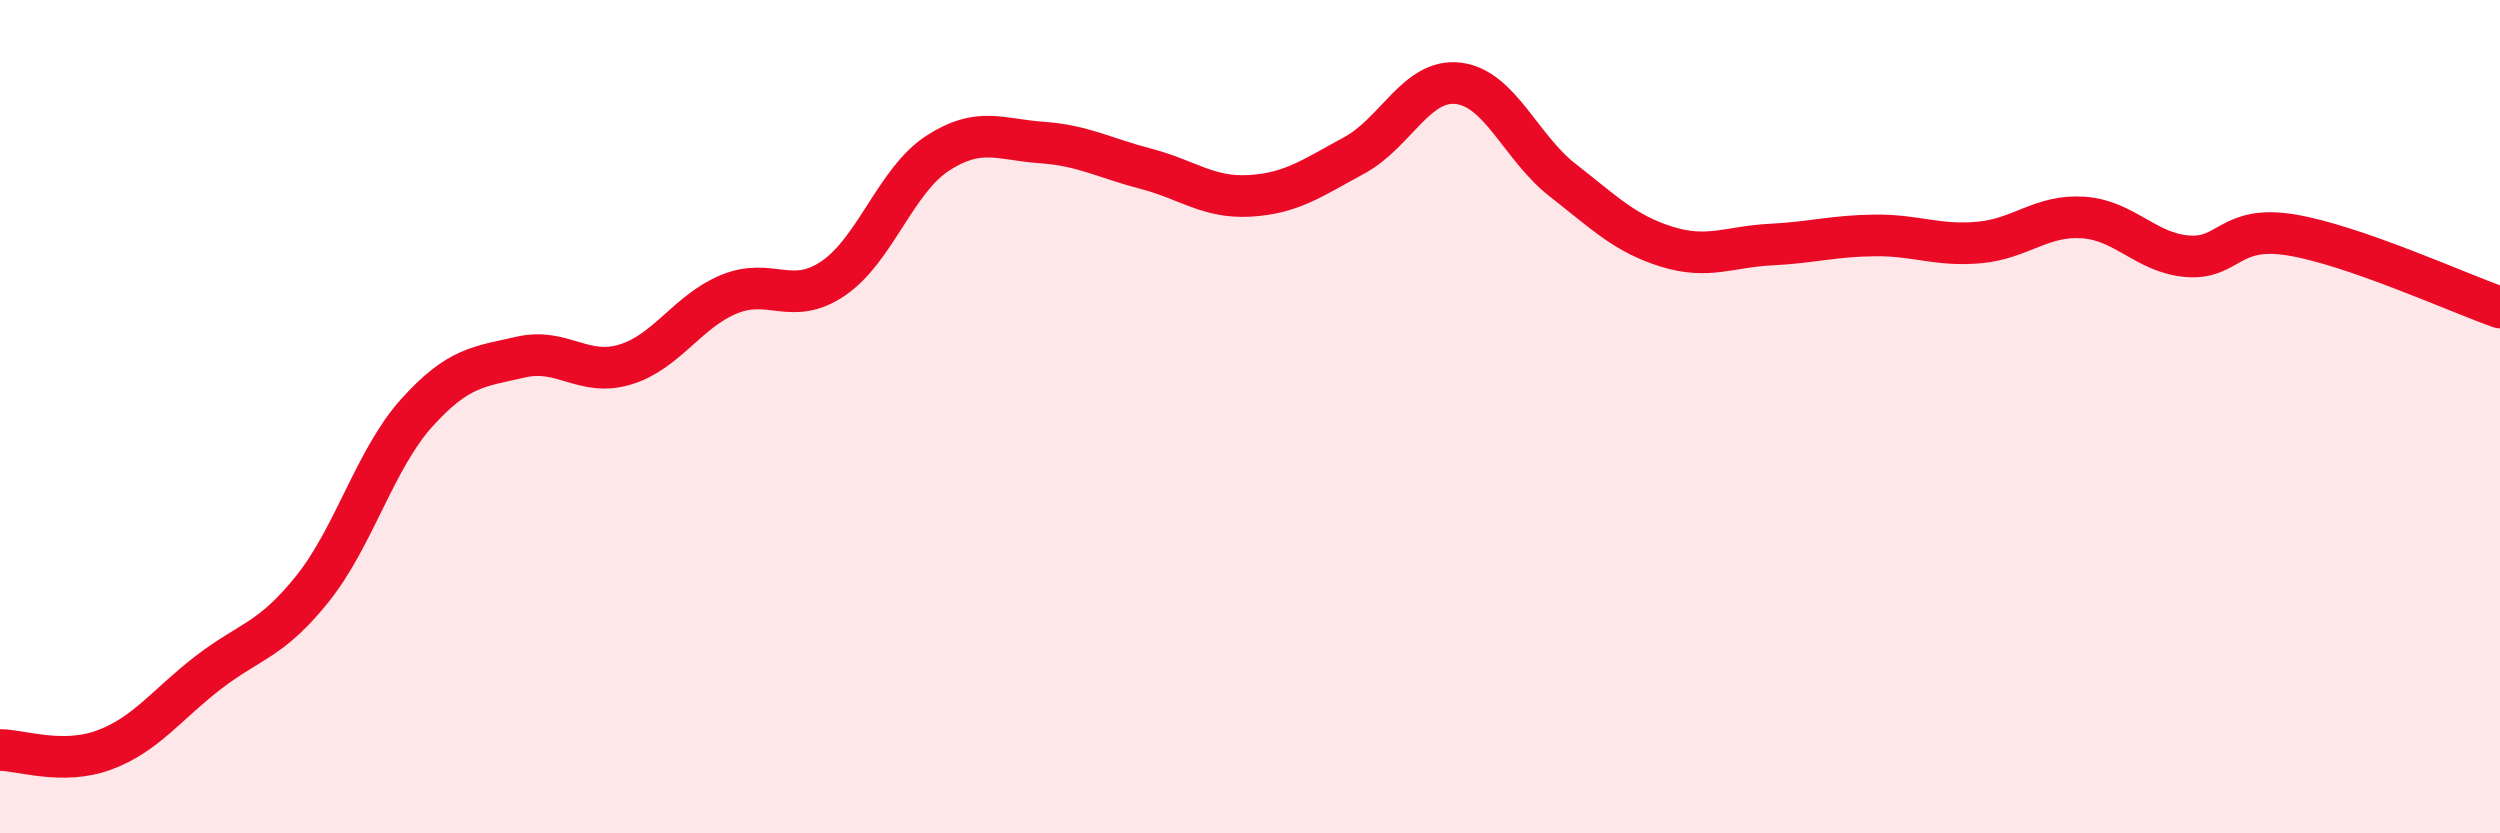
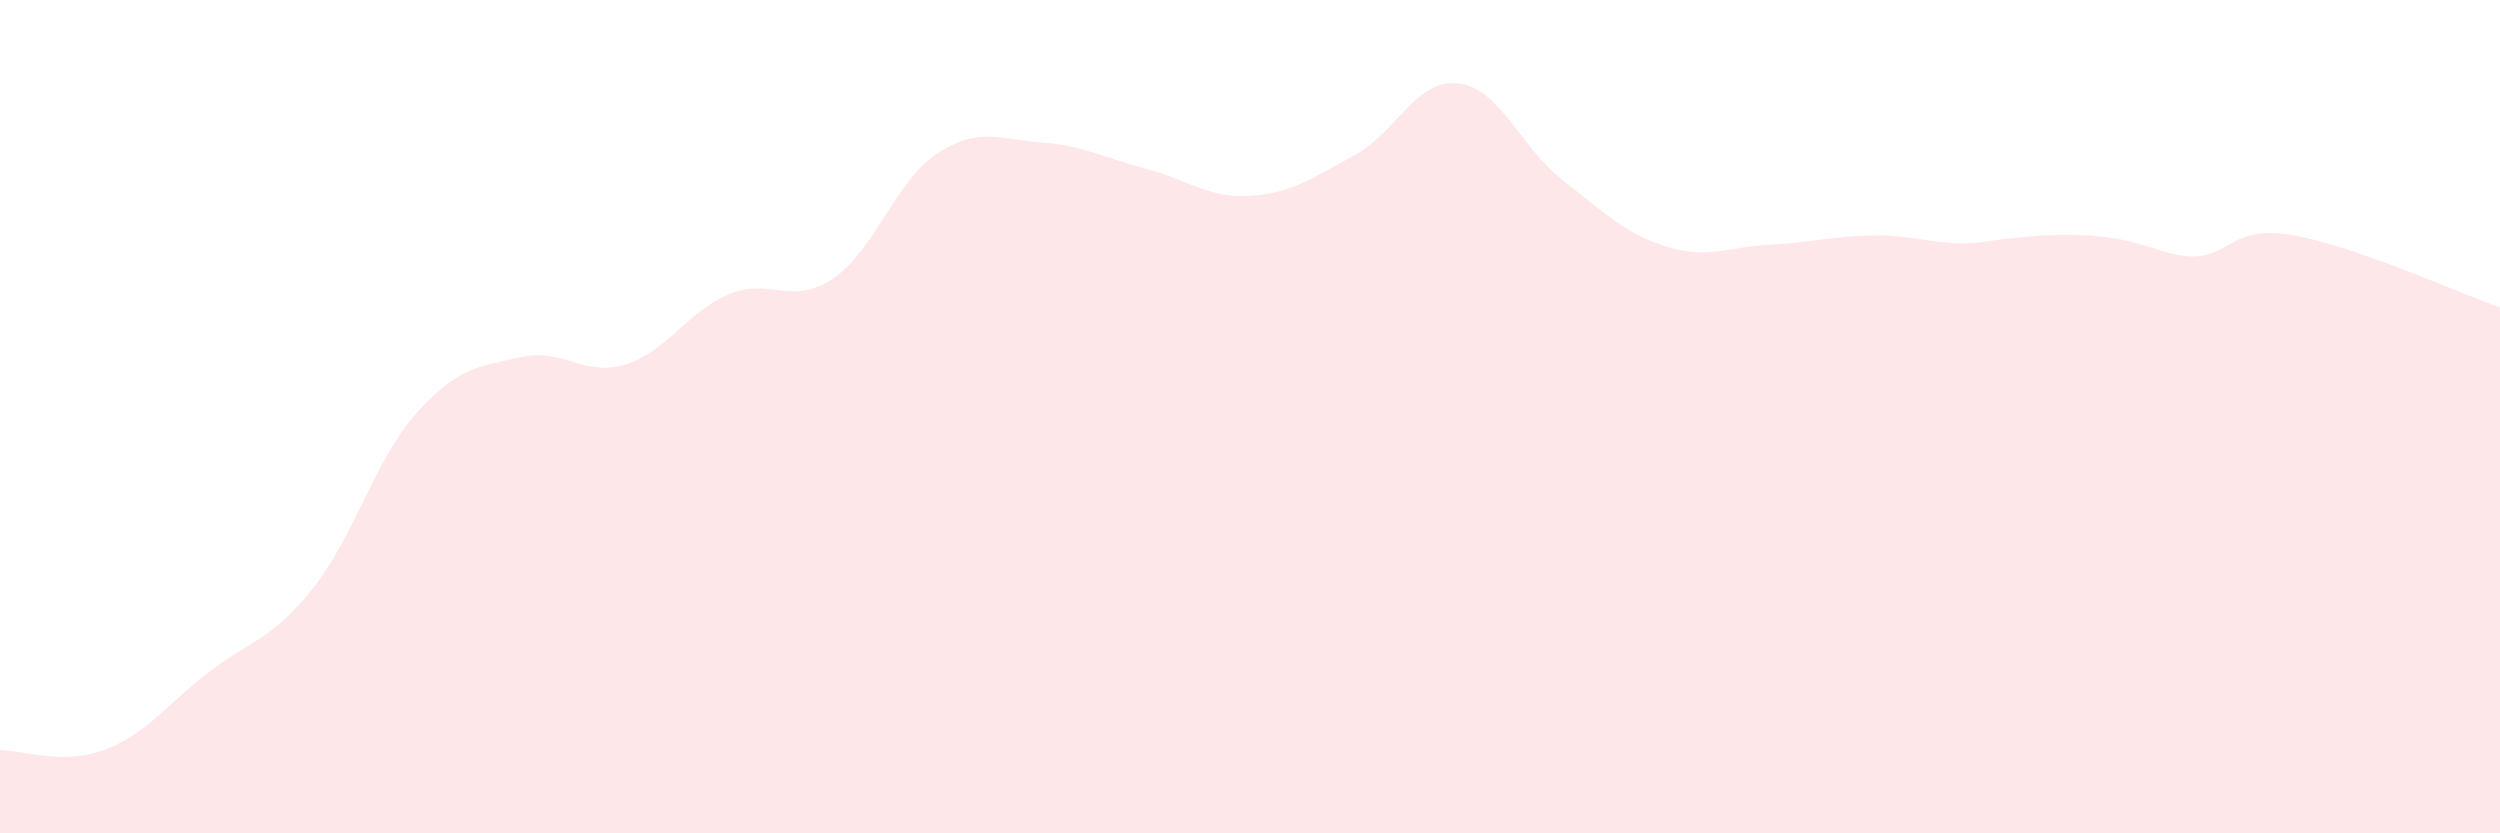
<svg xmlns="http://www.w3.org/2000/svg" width="60" height="20" viewBox="0 0 60 20">
-   <path d="M 0,18 C 0.5,18 1.5,18.37 2.5,18 C 3.5,17.63 4,16.91 5,16.14 C 6,15.37 6.5,15.38 7.5,14.13 C 8.5,12.88 9,11.02 10,9.91 C 11,8.8 11.5,8.8 12.5,8.57 C 13.5,8.34 14,9.05 15,8.75 C 16,8.45 16.5,7.47 17.5,7.06 C 18.5,6.65 19,7.36 20,6.68 C 21,6 21.5,4.33 22.5,3.68 C 23.5,3.03 24,3.35 25,3.42 C 26,3.49 26.5,3.79 27.5,4.05 C 28.5,4.31 29,4.76 30,4.7 C 31,4.64 31.5,4.27 32.5,3.73 C 33.5,3.19 34,1.88 35,2 C 36,2.12 36.5,3.54 37.5,4.32 C 38.5,5.1 39,5.61 40,5.92 C 41,6.23 41.5,5.92 42.5,5.87 C 43.5,5.82 44,5.66 45,5.65 C 46,5.64 46.5,5.91 47.5,5.82 C 48.5,5.73 49,5.15 50,5.22 C 51,5.29 51.5,6.07 52.5,6.15 C 53.5,6.23 53.5,5.39 55,5.64 C 56.5,5.89 59,7.03 60,7.38L60 20L0 20Z" fill="#EB0A25" opacity="0.1" stroke-linecap="round" stroke-linejoin="round" />
-   <path d="M 0,18 C 0.5,18 1.5,18.37 2.5,18 C 3.5,17.63 4,16.91 5,16.14 C 6,15.37 6.5,15.38 7.5,14.13 C 8.5,12.88 9,11.02 10,9.91 C 11,8.8 11.5,8.8 12.5,8.57 C 13.5,8.34 14,9.05 15,8.75 C 16,8.45 16.5,7.47 17.5,7.06 C 18.5,6.65 19,7.36 20,6.68 C 21,6 21.5,4.33 22.5,3.68 C 23.5,3.03 24,3.35 25,3.42 C 26,3.49 26.5,3.79 27.5,4.05 C 28.5,4.31 29,4.76 30,4.7 C 31,4.64 31.5,4.27 32.5,3.73 C 33.5,3.19 34,1.88 35,2 C 36,2.12 36.5,3.54 37.5,4.32 C 38.5,5.1 39,5.61 40,5.92 C 41,6.23 41.5,5.92 42.5,5.87 C 43.5,5.82 44,5.66 45,5.65 C 46,5.64 46.5,5.91 47.5,5.82 C 48.5,5.73 49,5.15 50,5.22 C 51,5.29 51.5,6.07 52.5,6.15 C 53.5,6.23 53.5,5.39 55,5.64 C 56.5,5.89 59,7.03 60,7.38" stroke="#EB0A25" stroke-width="1" fill="none" stroke-linecap="round" stroke-linejoin="round" />
+   <path d="M 0,18 C 0.5,18 1.5,18.37 2.5,18 C 3.5,17.63 4,16.91 5,16.14 C 6,15.37 6.5,15.38 7.5,14.13 C 8.5,12.88 9,11.02 10,9.91 C 11,8.8 11.5,8.8 12.5,8.57 C 13.5,8.34 14,9.05 15,8.75 C 16,8.45 16.5,7.47 17.5,7.06 C 18.5,6.65 19,7.36 20,6.68 C 21,6 21.5,4.33 22.5,3.68 C 23.5,3.03 24,3.35 25,3.42 C 26,3.49 26.5,3.79 27.5,4.05 C 28.5,4.31 29,4.76 30,4.7 C 31,4.64 31.5,4.27 32.5,3.73 C 33.5,3.19 34,1.88 35,2 C 36,2.12 36.5,3.54 37.5,4.32 C 38.5,5.1 39,5.61 40,5.92 C 41,6.23 41.5,5.92 42.5,5.87 C 43.5,5.82 44,5.66 45,5.65 C 46,5.64 46.5,5.91 47.5,5.82 C 51,5.29 51.5,6.07 52.5,6.15 C 53.5,6.23 53.5,5.39 55,5.64 C 56.5,5.89 59,7.03 60,7.38L60 20L0 20Z" fill="#EB0A25" opacity="0.1" stroke-linecap="round" stroke-linejoin="round" />
</svg>